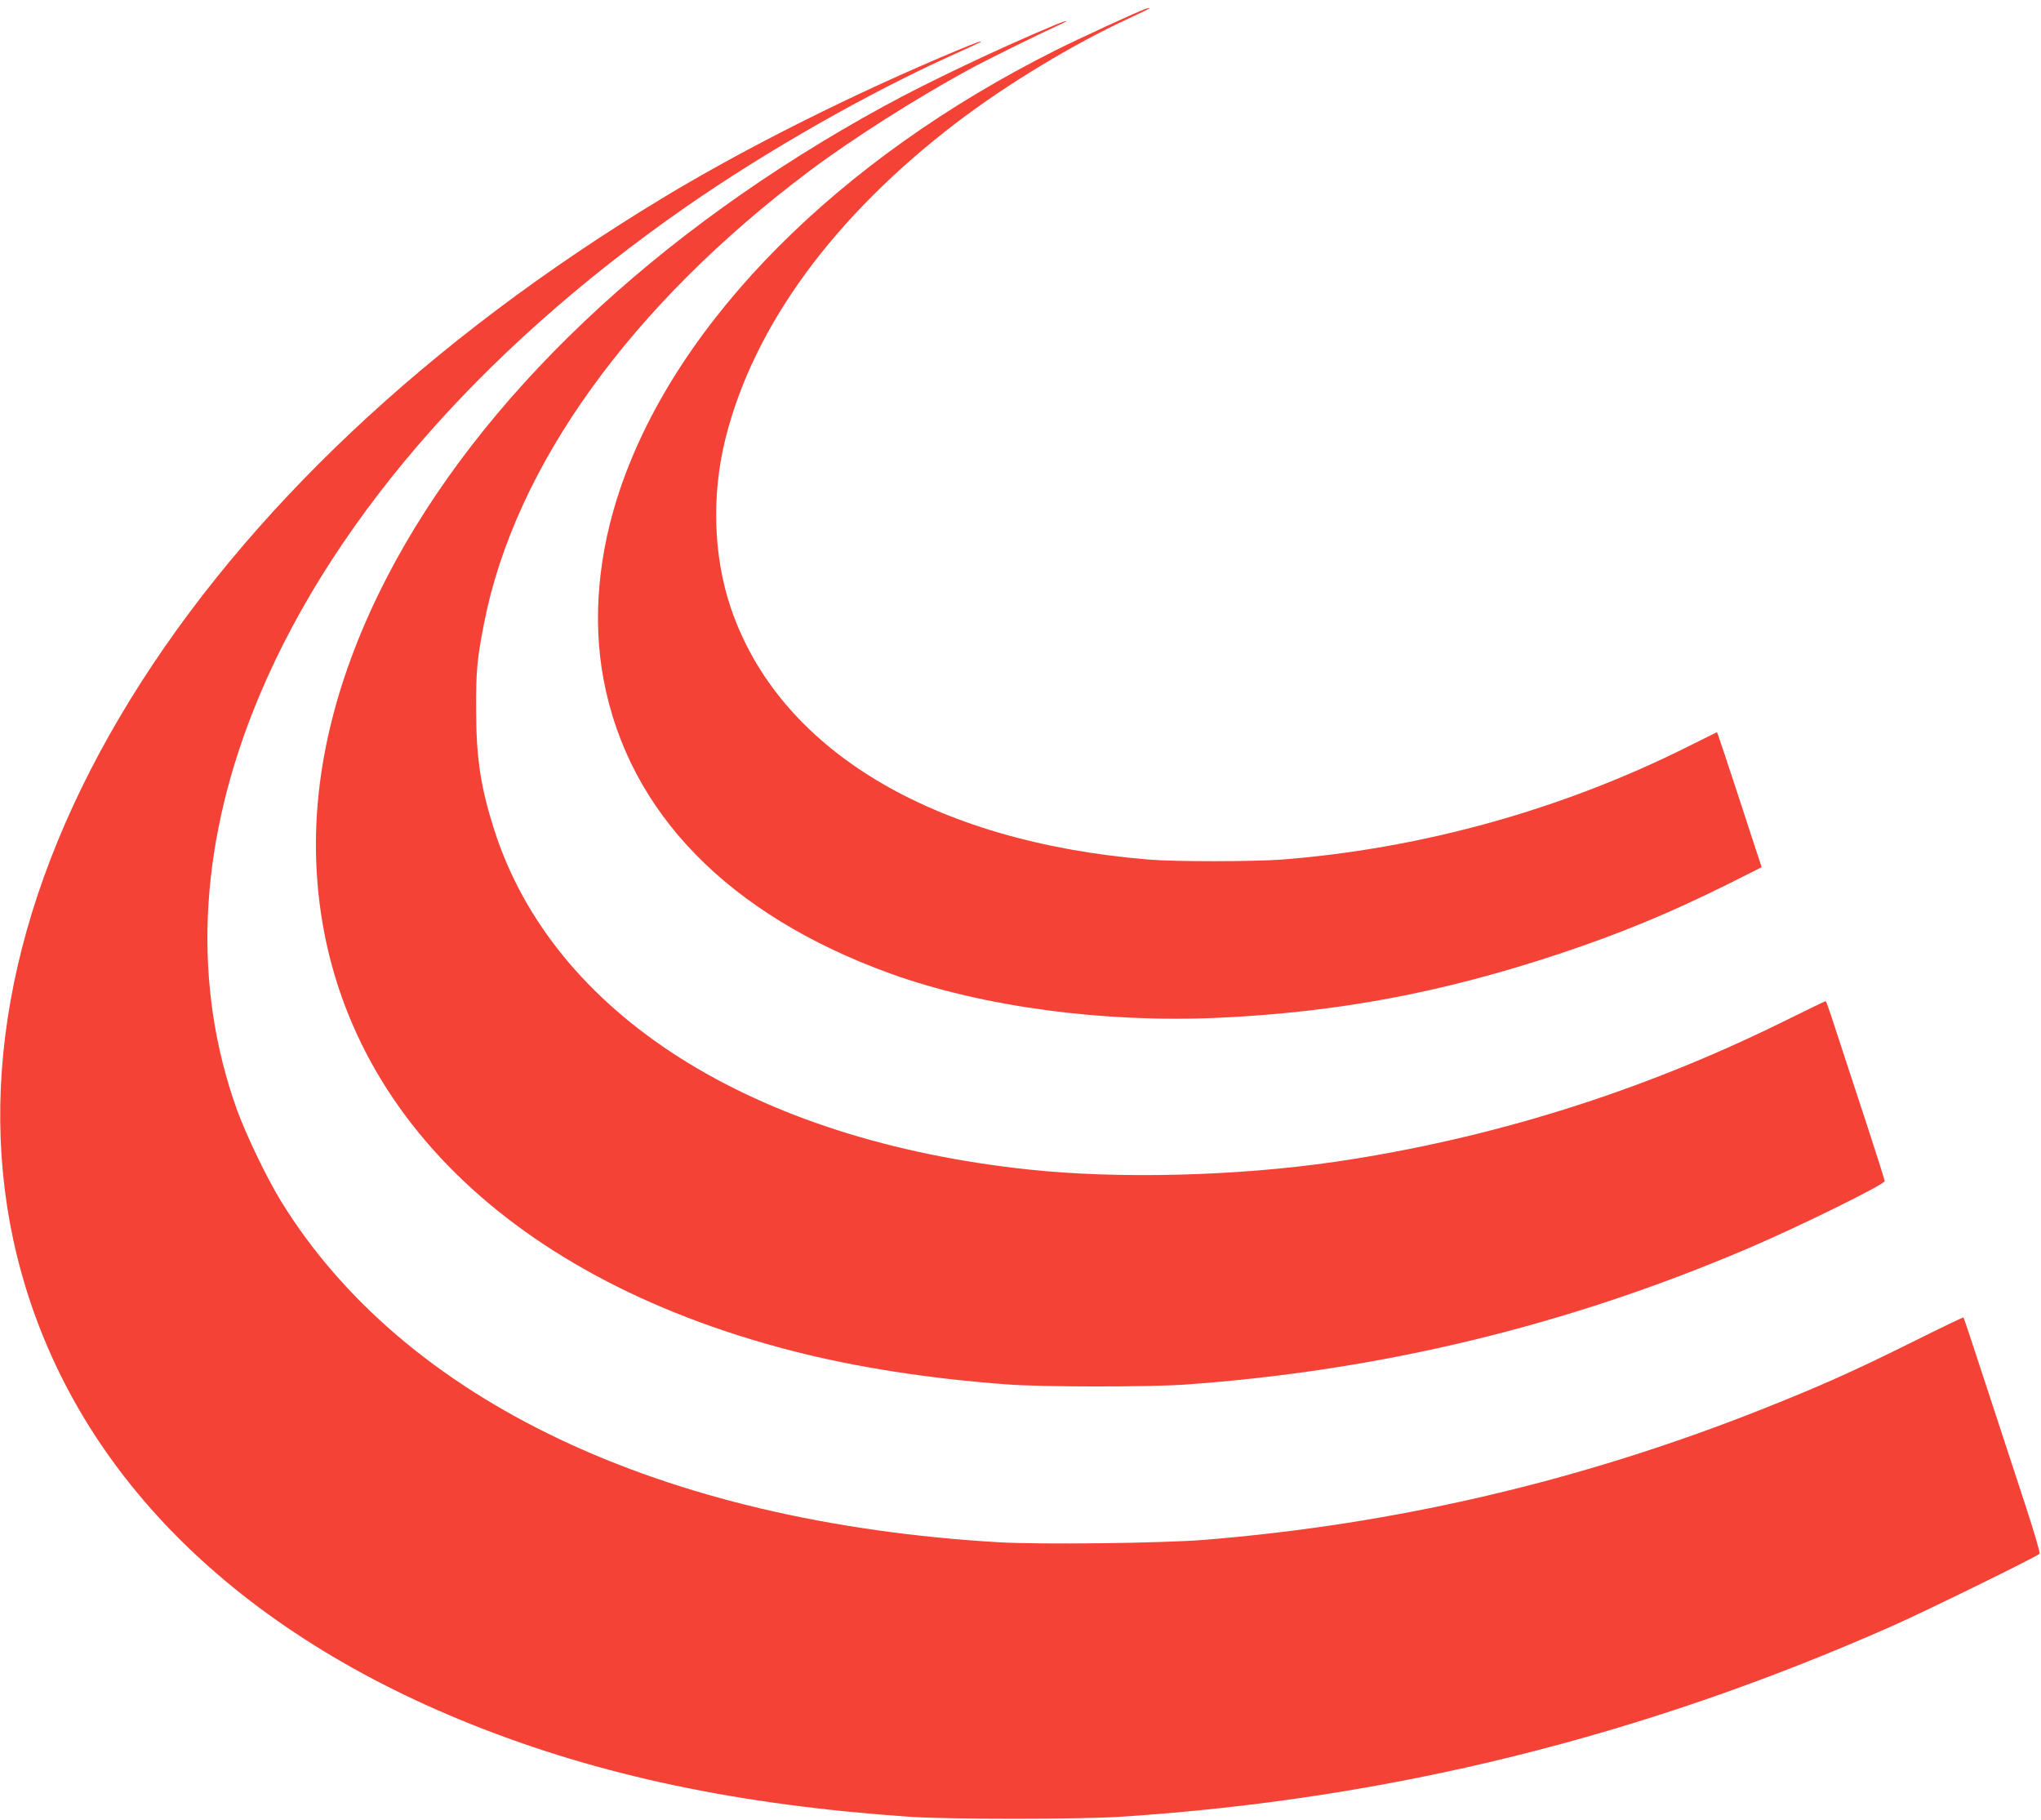
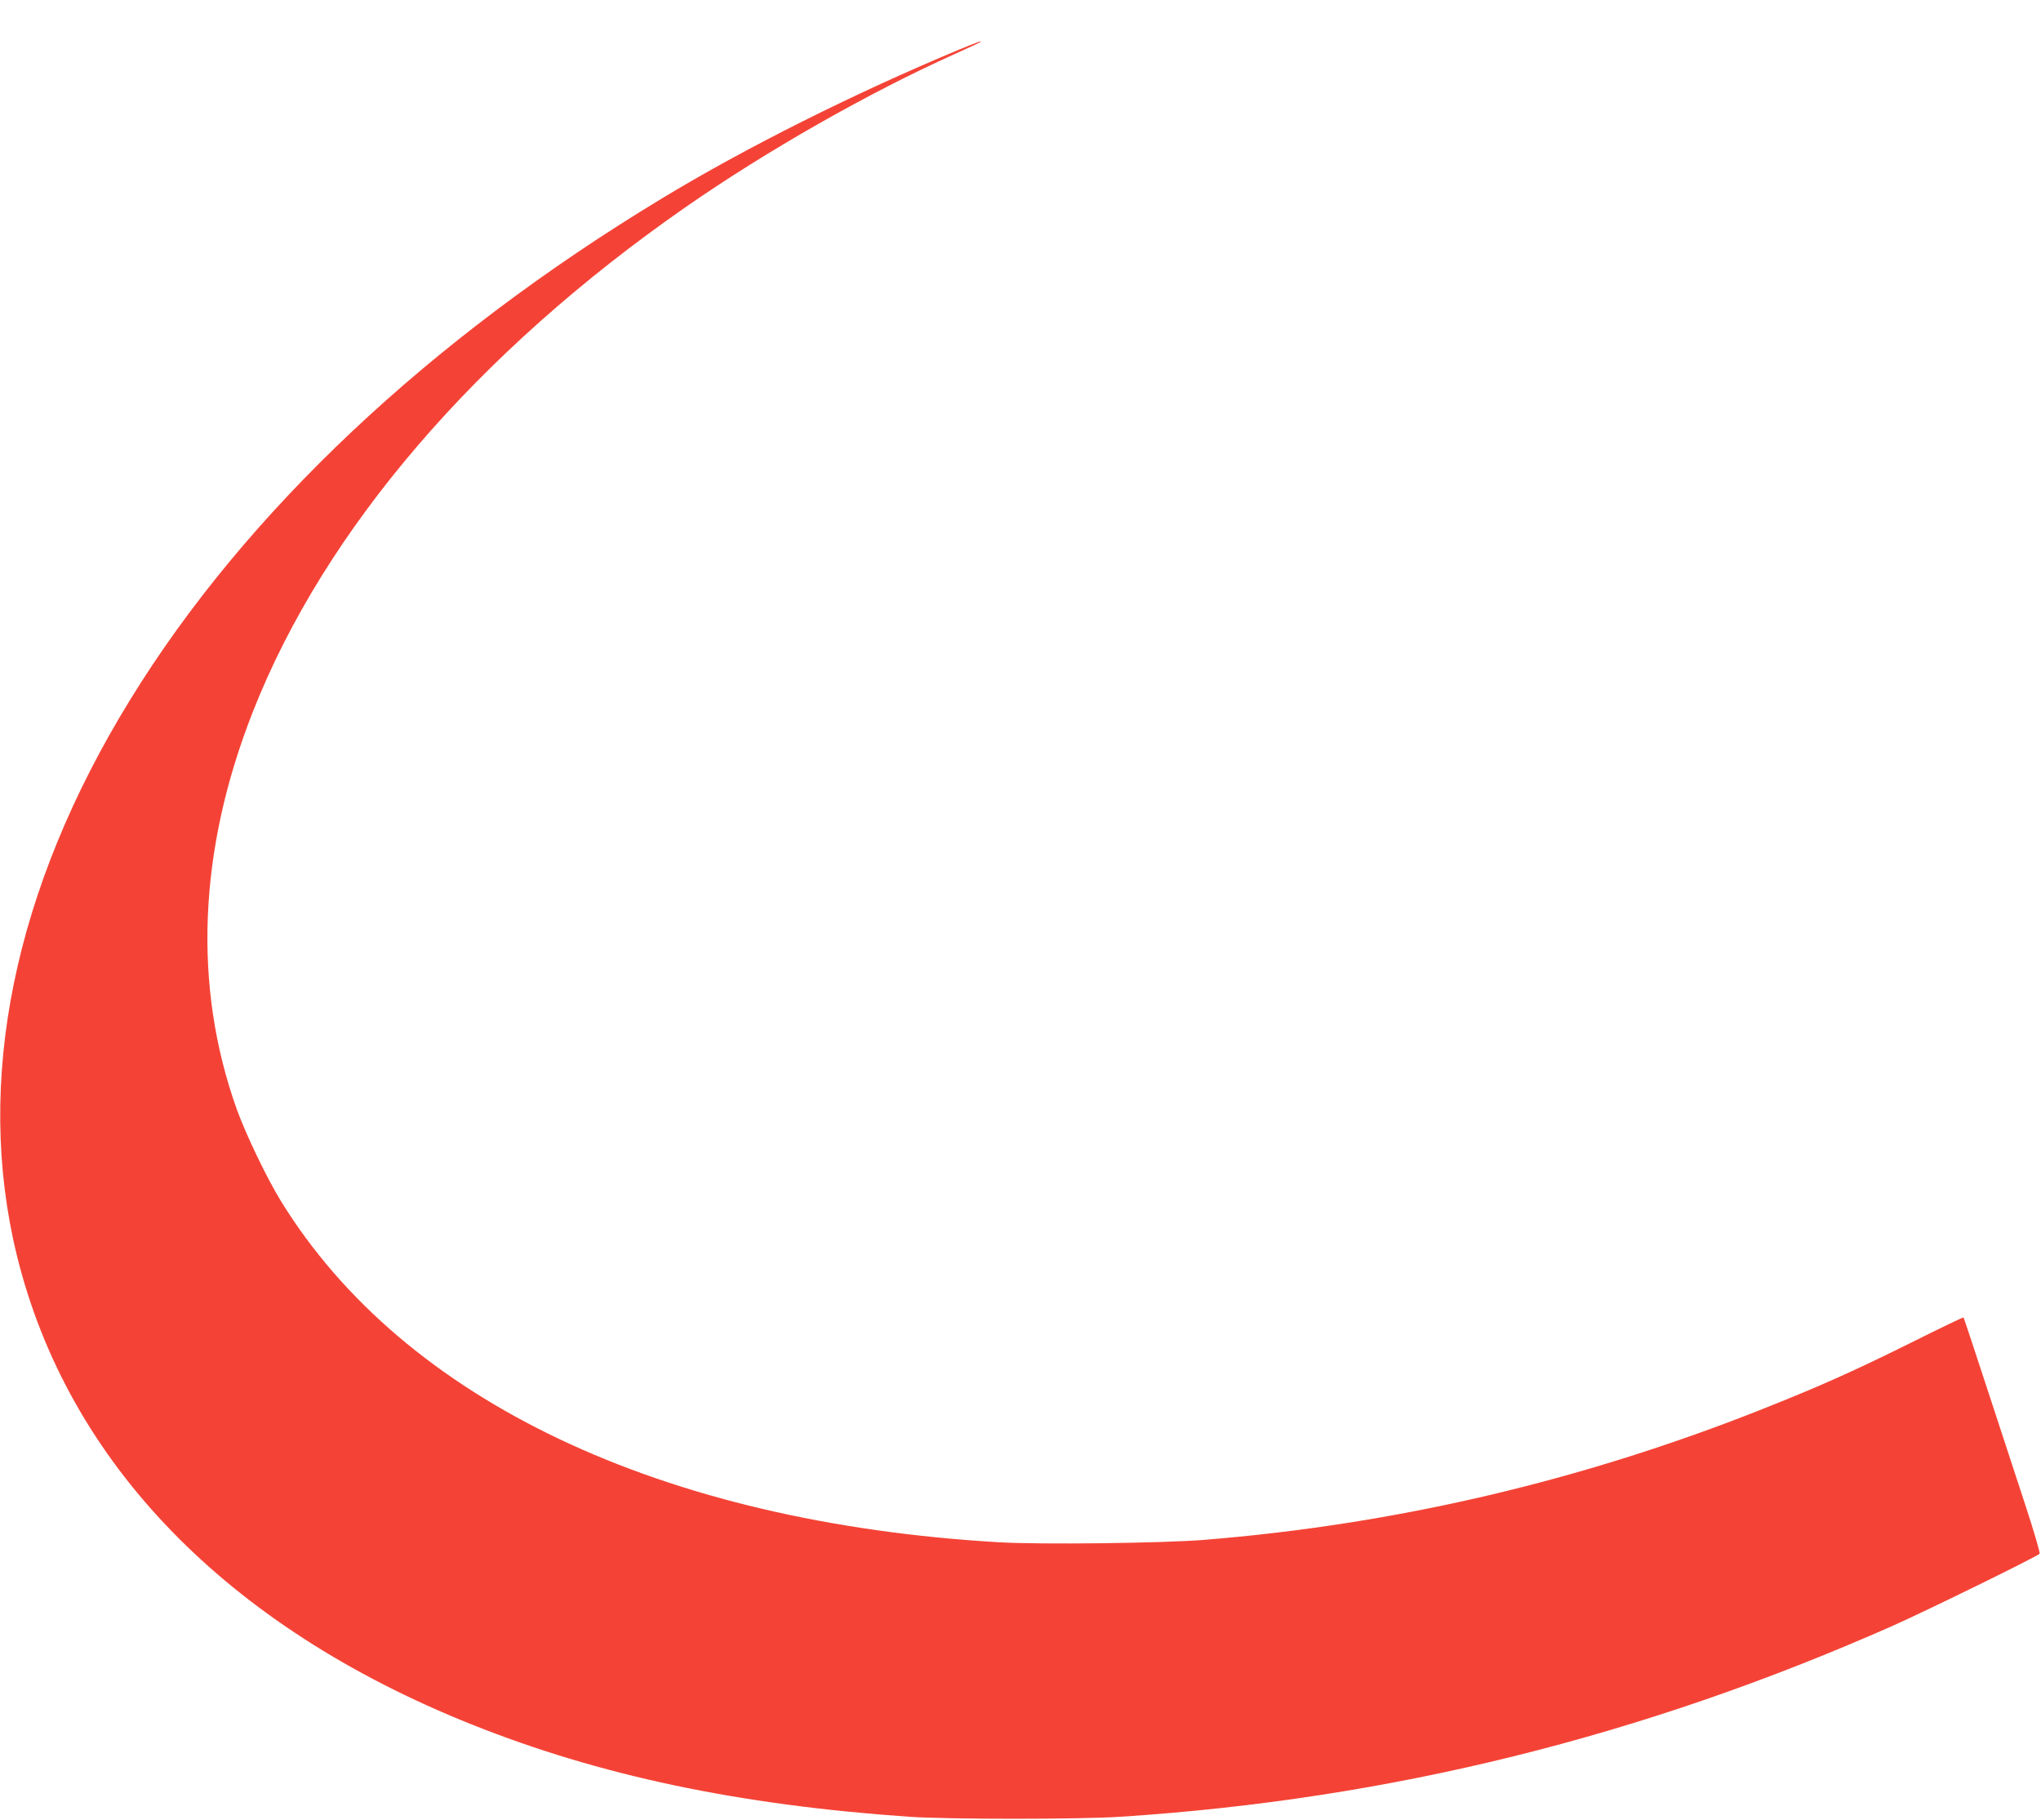
<svg xmlns="http://www.w3.org/2000/svg" version="1.0" width="1280pt" height="1141pt" viewBox="0 0 1280 1141" preserveAspectRatio="xMidYMid meet">
  <g transform="translate(0,1141) scale(0.1,-0.1)" fill="#f44336" stroke="none">
-     <path d="M7180 11353 c-64 -24 -418 -187 -559 -258 -1361 -681 -2367 -1691 -2728 -2740 -142 -412 -179 -831 -107 -1210 158 -833 785 -1473 1798 -1840 577 -208 1334 -310 2059 -277 750 35 1402 157 2139 402 384 128 686 253 1055 436 l211 106 -23 71 c-13 40 -72 218 -130 397 -59 179 -111 337 -117 352 l-10 27 -177 -88 c-794 -398 -1676 -643 -2552 -711 -178 -13 -668 -14 -834 0 -1362 111 -2326 693 -2624 1585 -108 324 -119 707 -30 1060 178 705 680 1390 1449 1977 314 239 726 489 1080 653 69 32 127 60 129 62 6 5 -12 2 -29 -4z" />
-     <path d="M6615 11253 c-339 -141 -792 -356 -1070 -508 -1436 -785 -2539 -1832 -3121 -2960 -313 -608 -461 -1203 -441 -1775 53 -1465 1154 -2599 2982 -3070 405 -104 854 -174 1350 -211 223 -17 891 -17 1120 -1 1227 88 2387 368 3521 851 320 136 864 404 864 425 0 6 -69 223 -154 481 -85 259 -167 510 -183 558 -16 49 -31 89 -33 89 -3 1 -124 -58 -270 -130 -890 -439 -1834 -734 -2805 -877 -619 -90 -1352 -109 -1920 -49 -1739 184 -2985 975 -3355 2129 -86 270 -114 452 -114 760 -1 240 6 312 50 538 193 983 920 1994 2042 2836 267 200 663 452 997 634 114 62 407 207 585 289 55 26 22 19 -45 -9z" />
    <path d="M6015 11099 c-655 -273 -1337 -614 -1865 -934 -1461 -884 -2610 -1967 -3332 -3140 -733 -1190 -979 -2398 -712 -3488 319 -1298 1314 -2325 2849 -2939 804 -322 1677 -506 2745 -580 243 -17 1074 -17 1330 0 1688 110 3269 502 4844 1199 215 96 897 430 917 450 5 5 -36 143 -90 308 -54 165 -163 496 -241 735 -78 239 -144 437 -146 439 -2 2 -144 -66 -316 -152 -362 -180 -580 -278 -943 -422 -1139 -452 -2302 -724 -3505 -821 -267 -21 -1025 -30 -1284 -15 -2121 124 -3732 889 -4502 2136 -90 146 -221 419 -279 579 -276 772 -242 1624 102 2496 450 1141 1402 2250 2714 3162 506 352 1151 719 1684 958 88 40 162 74 164 76 12 11 -25 -2 -134 -47z" />
  </g>
</svg>